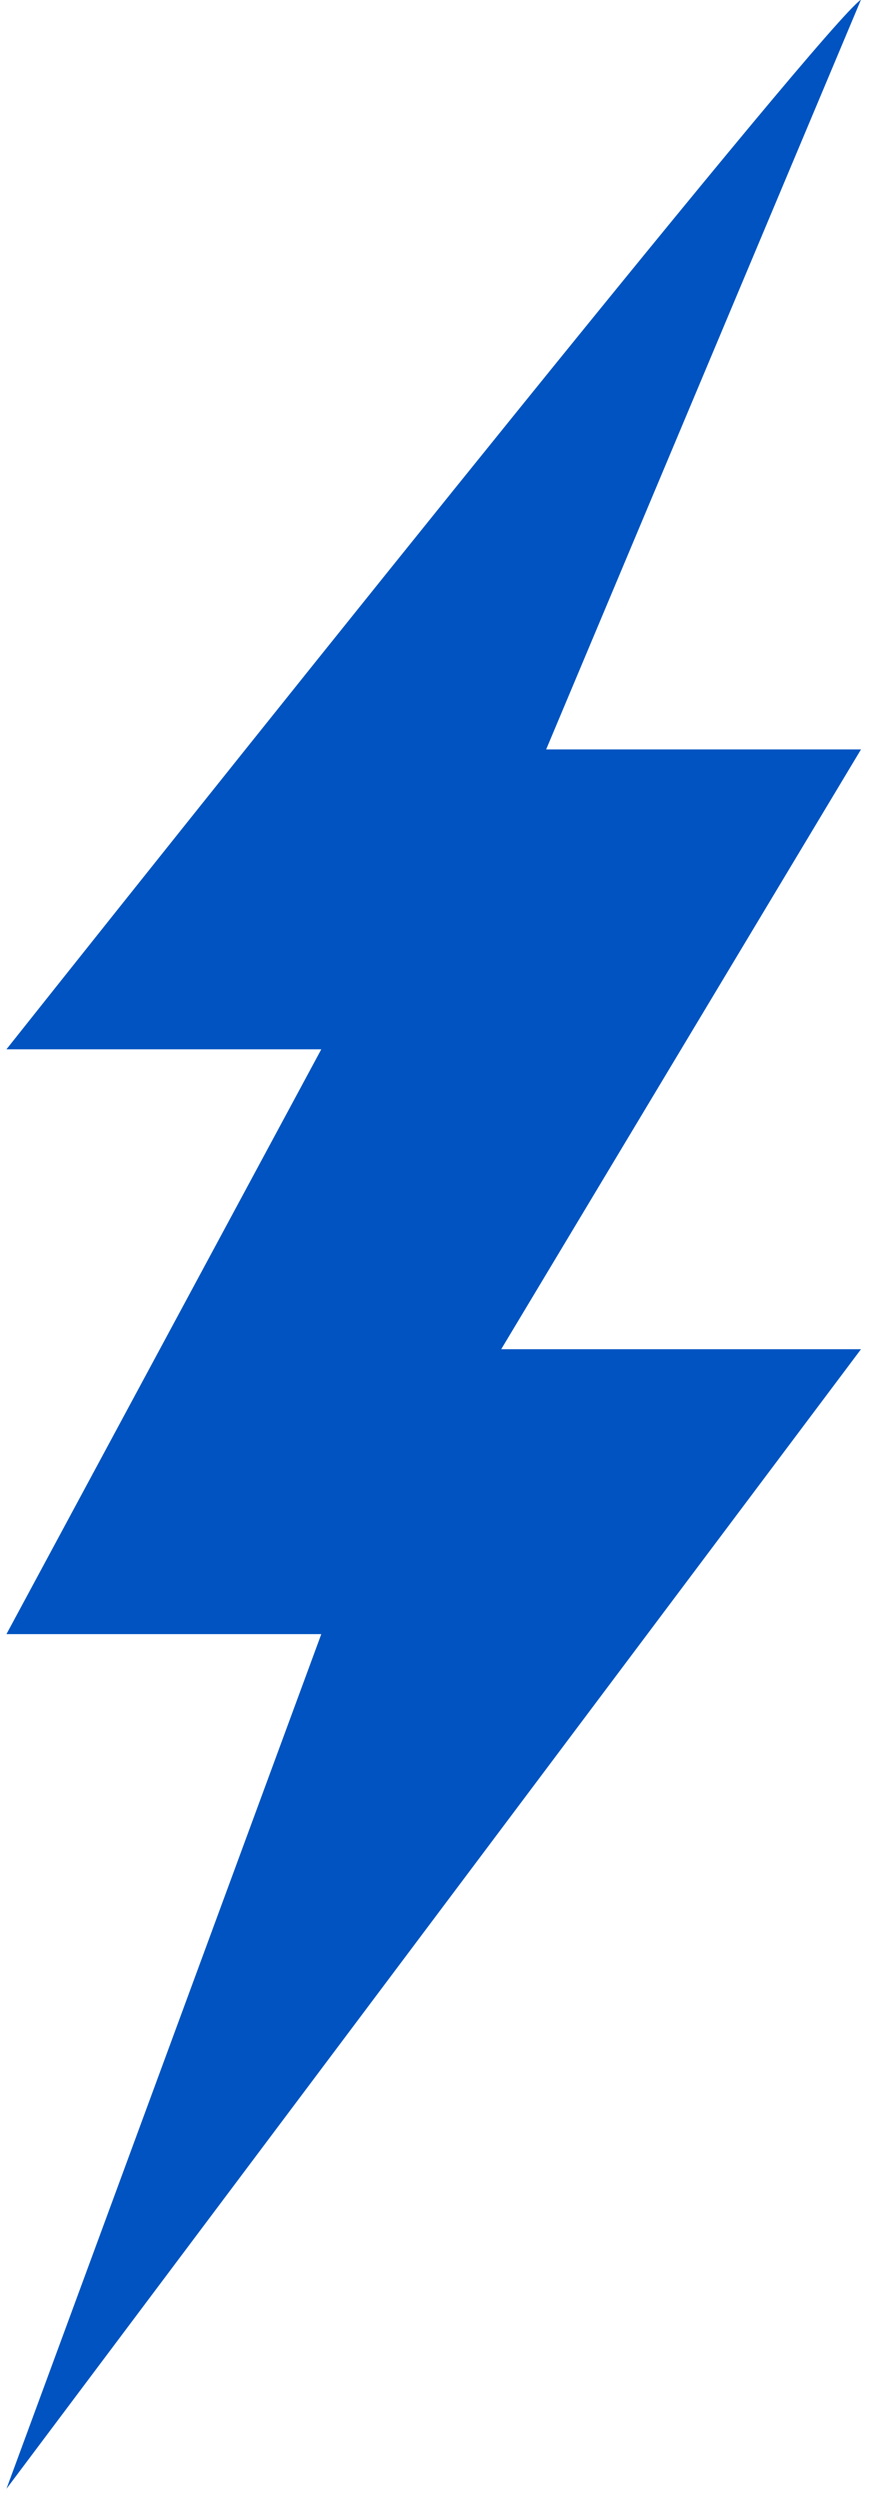
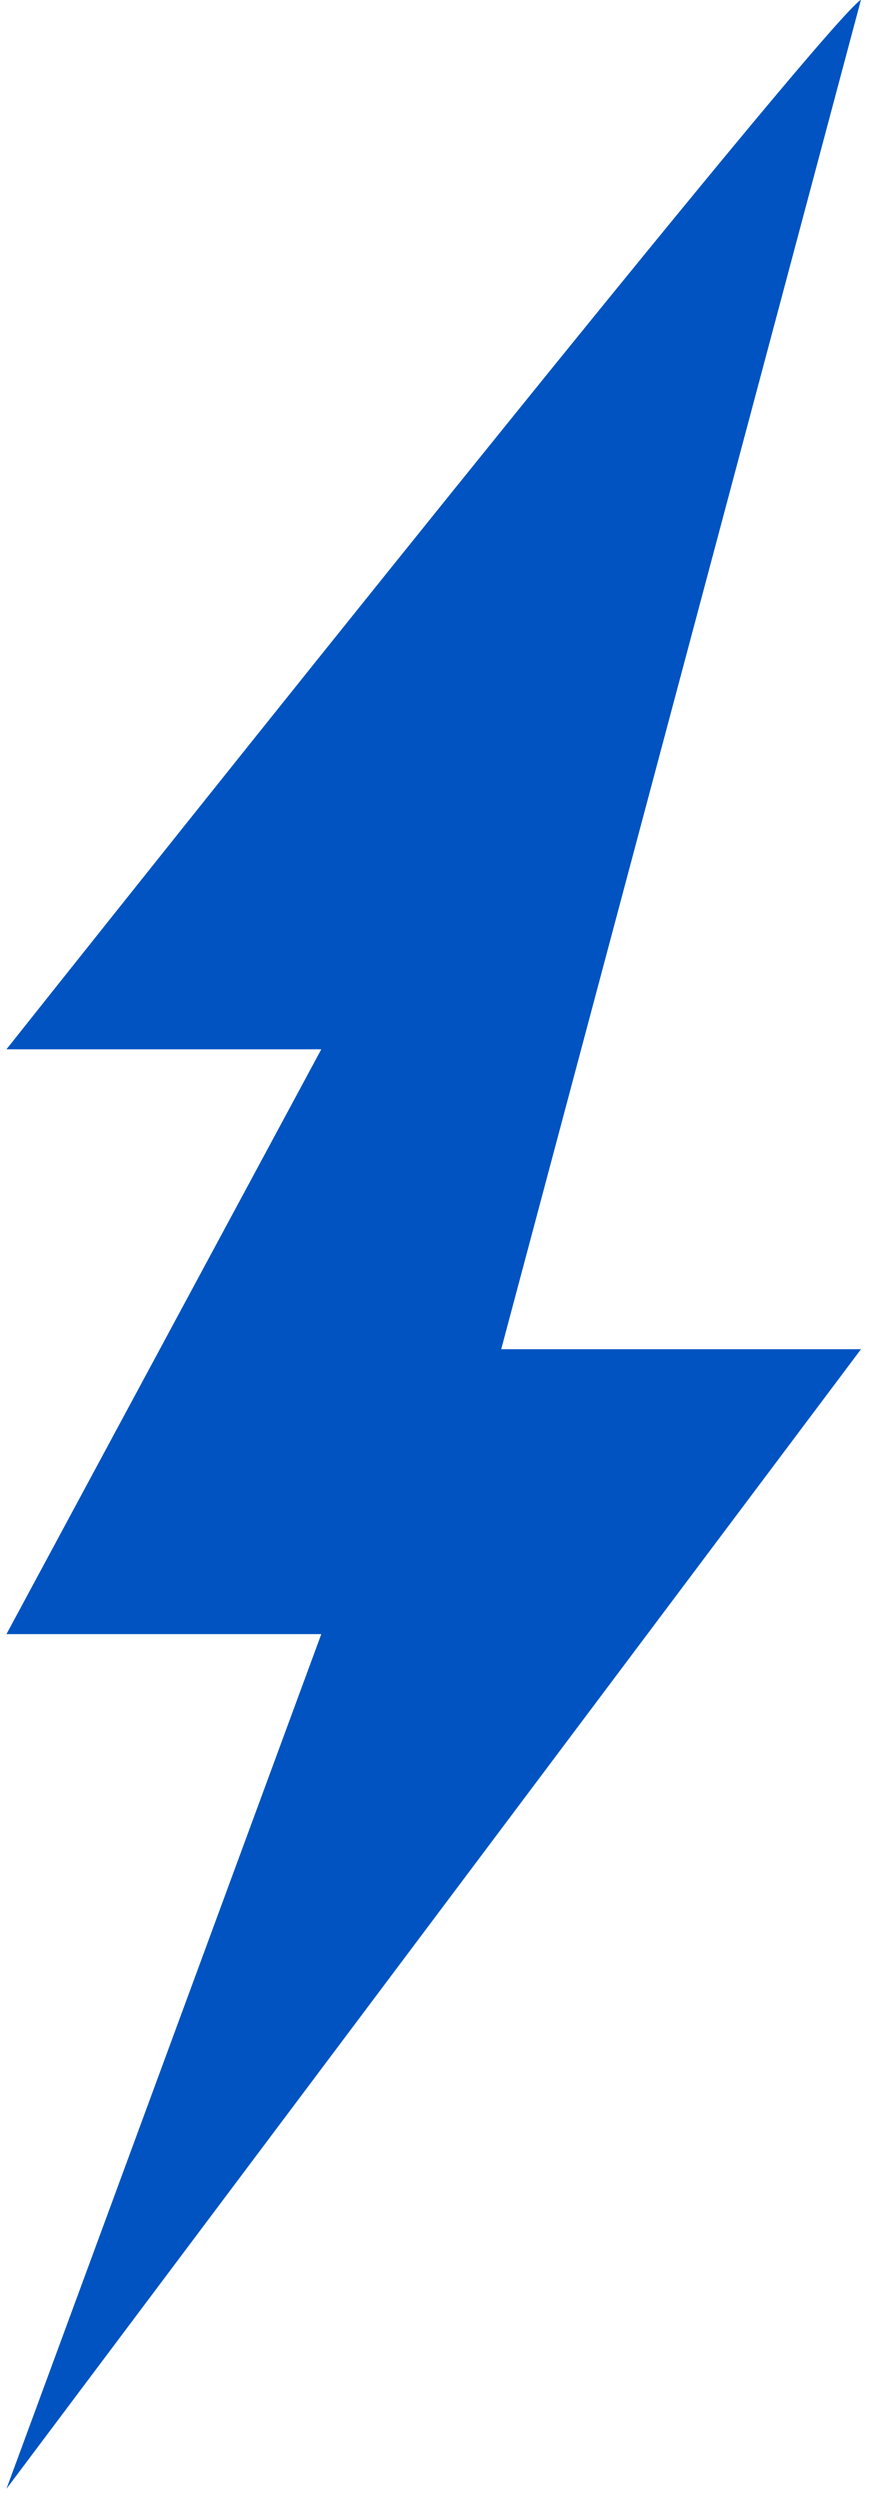
<svg xmlns="http://www.w3.org/2000/svg" width="20" height="57" viewBox="0 0 20 57" fill="none">
-   <path d="M0.147 23.924C6.301 16.175 18.814 0.539 19.635 -0.008L12.455 17.087H19.635L11.43 30.762H19.635L0.147 56.745L7.327 37.258H0.147L7.327 23.924H0.147Z" fill="#0053C1" />
+   <path d="M0.147 23.924C6.301 16.175 18.814 0.539 19.635 -0.008H19.635L11.43 30.762H19.635L0.147 56.745L7.327 37.258H0.147L7.327 23.924H0.147Z" fill="#0053C1" />
</svg>